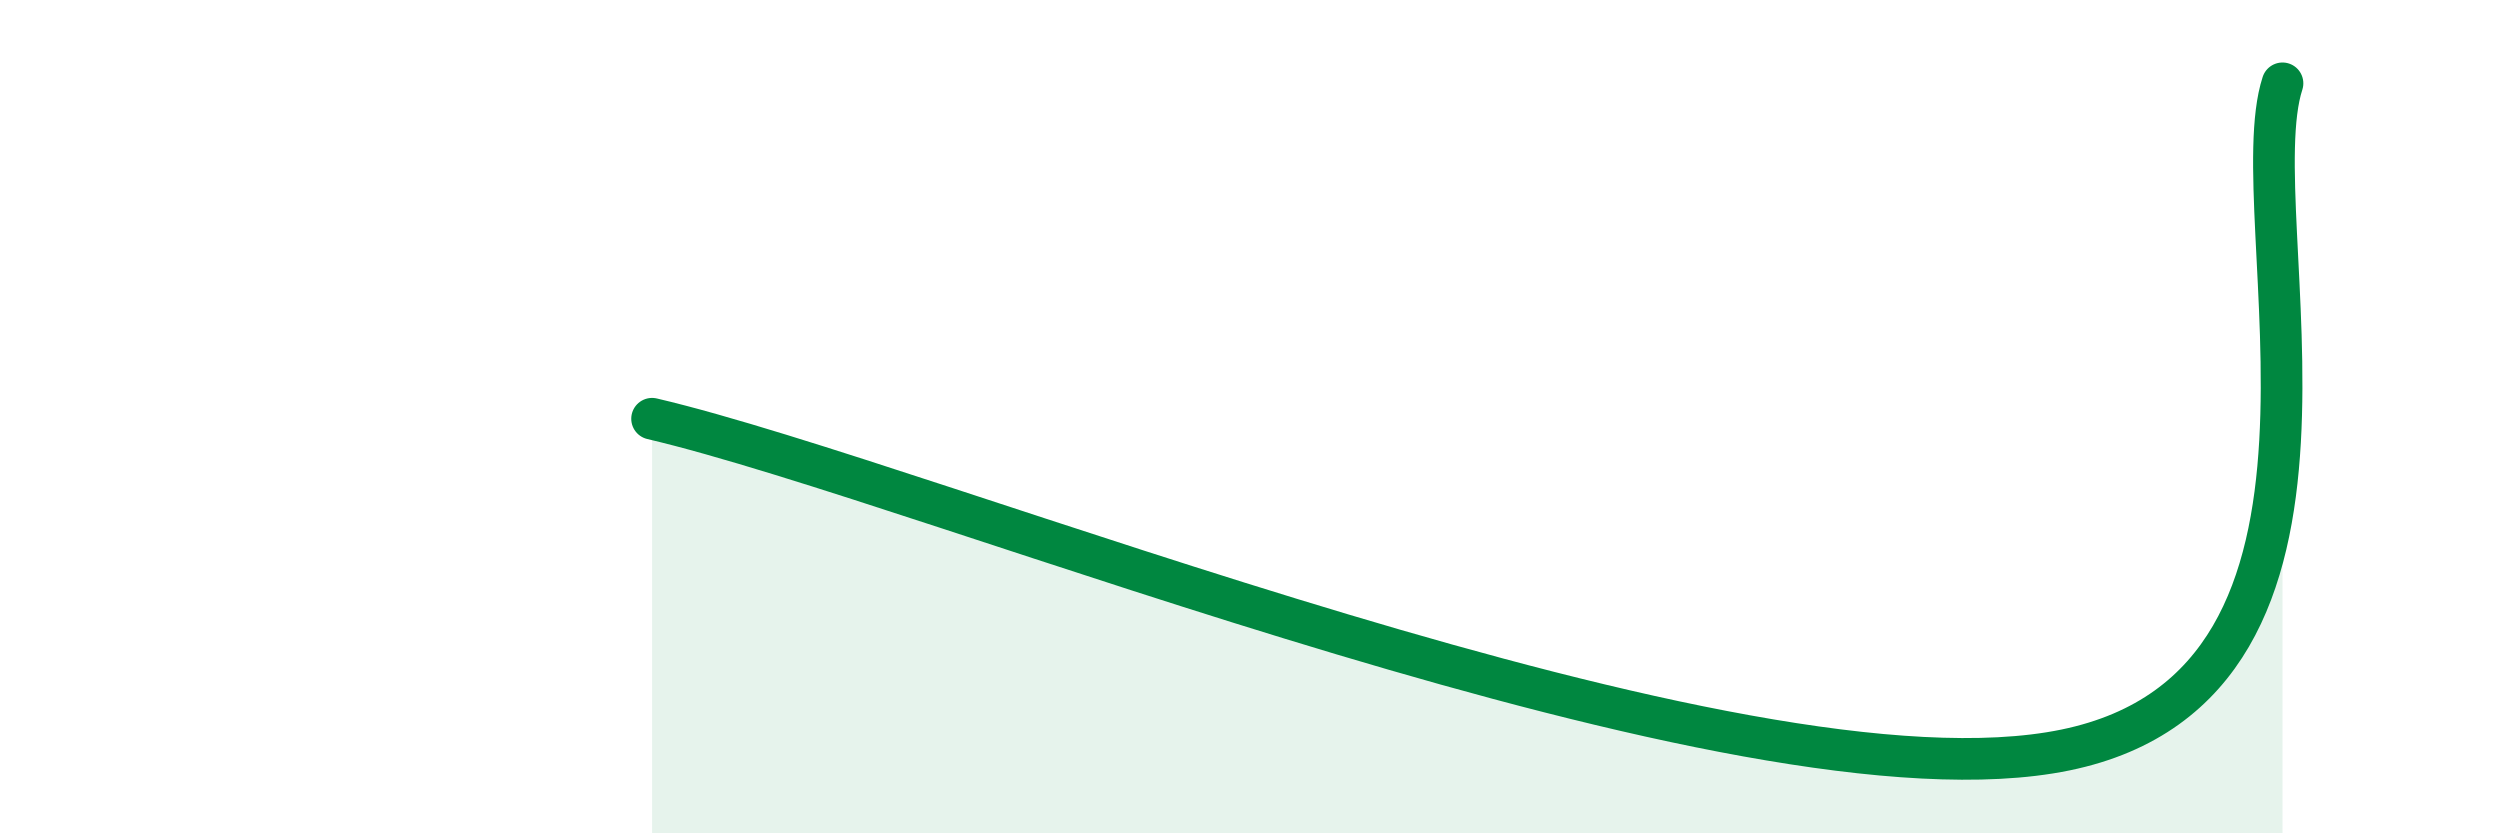
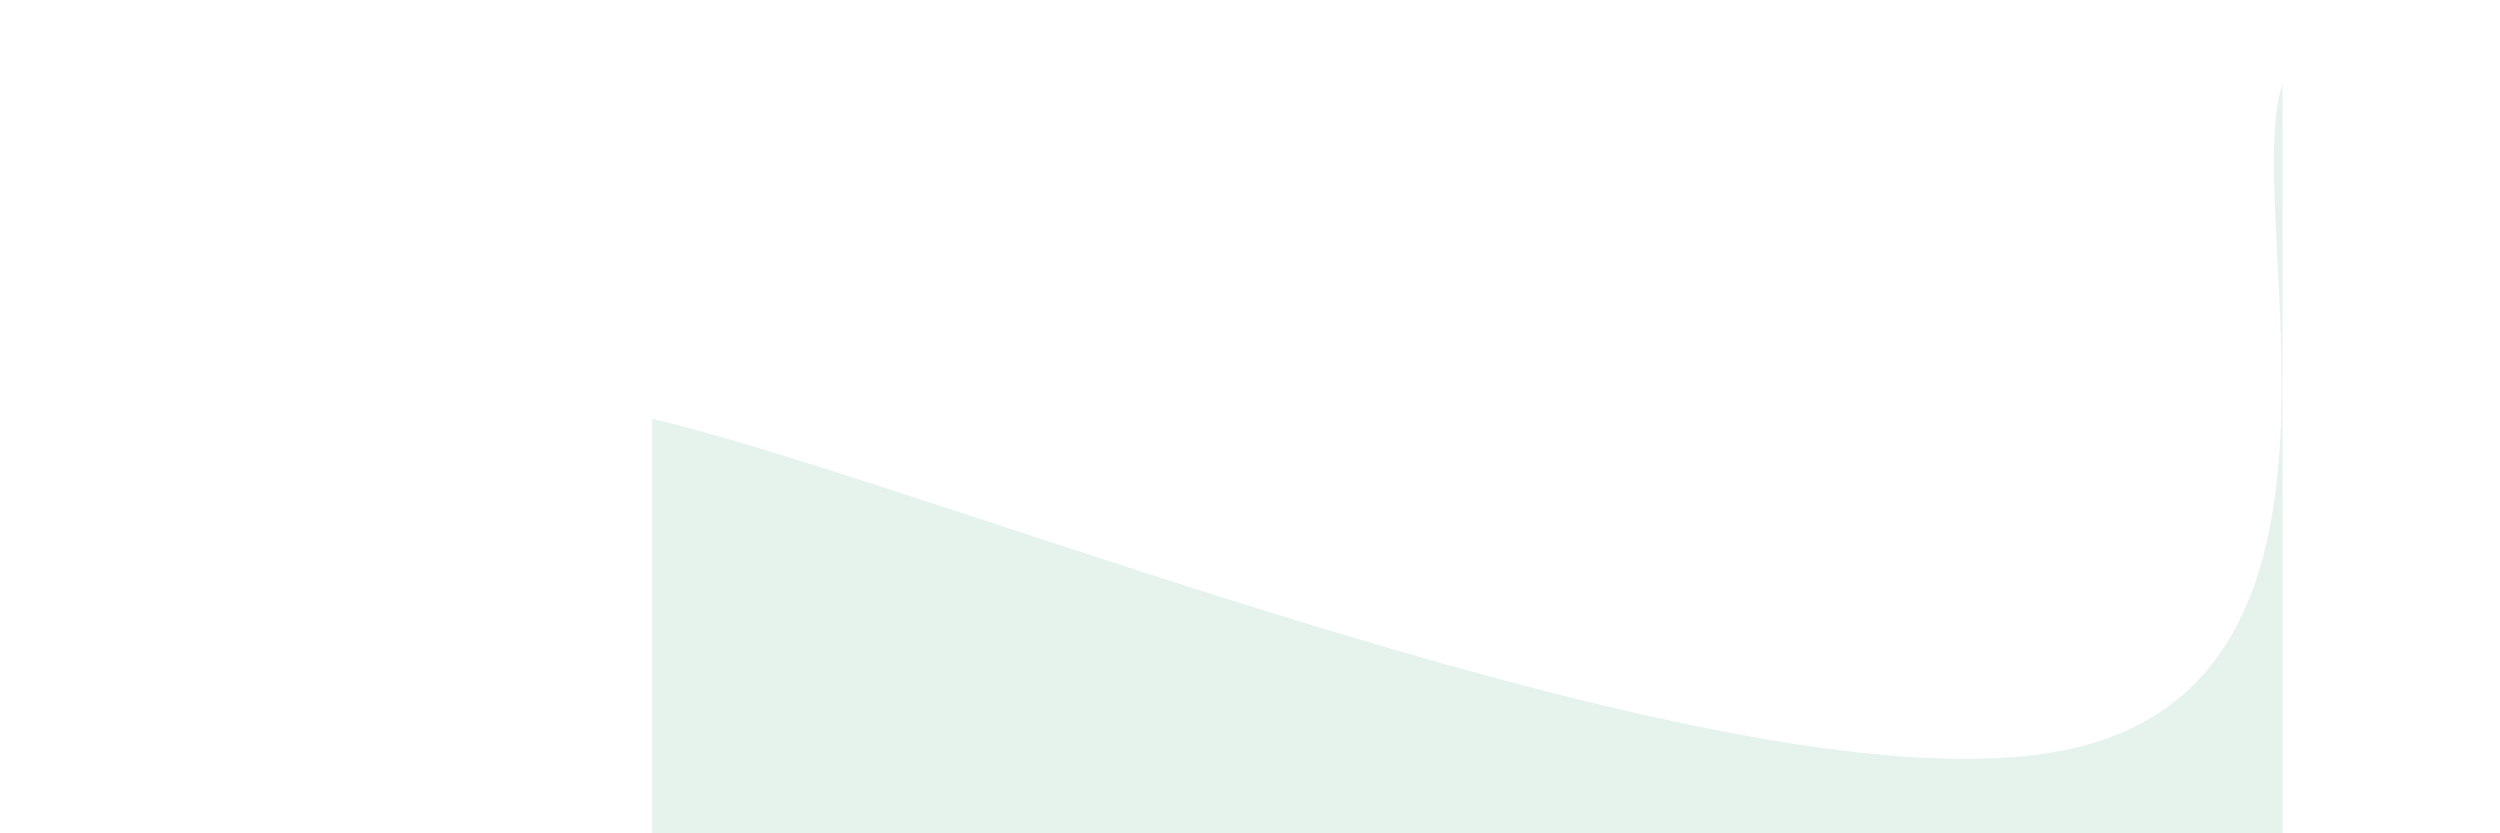
<svg xmlns="http://www.w3.org/2000/svg" width="60" height="20" viewBox="0 0 60 20">
  <path d="M 15.65,10.05 C 22.43,11.64 41.74,19.61 49.57,18 C 57.4,16.39 53.74,5.2 54.78,2L54.78 20L15.65 20Z" fill="#008740" opacity="0.1" stroke-linecap="round" stroke-linejoin="round" />
-   <path d="M 15.65,10.05 C 22.43,11.64 41.74,19.61 49.57,18 C 57.4,16.39 53.74,5.2 54.78,2" stroke="#008740" stroke-width="1" fill="none" stroke-linecap="round" stroke-linejoin="round" />
</svg>